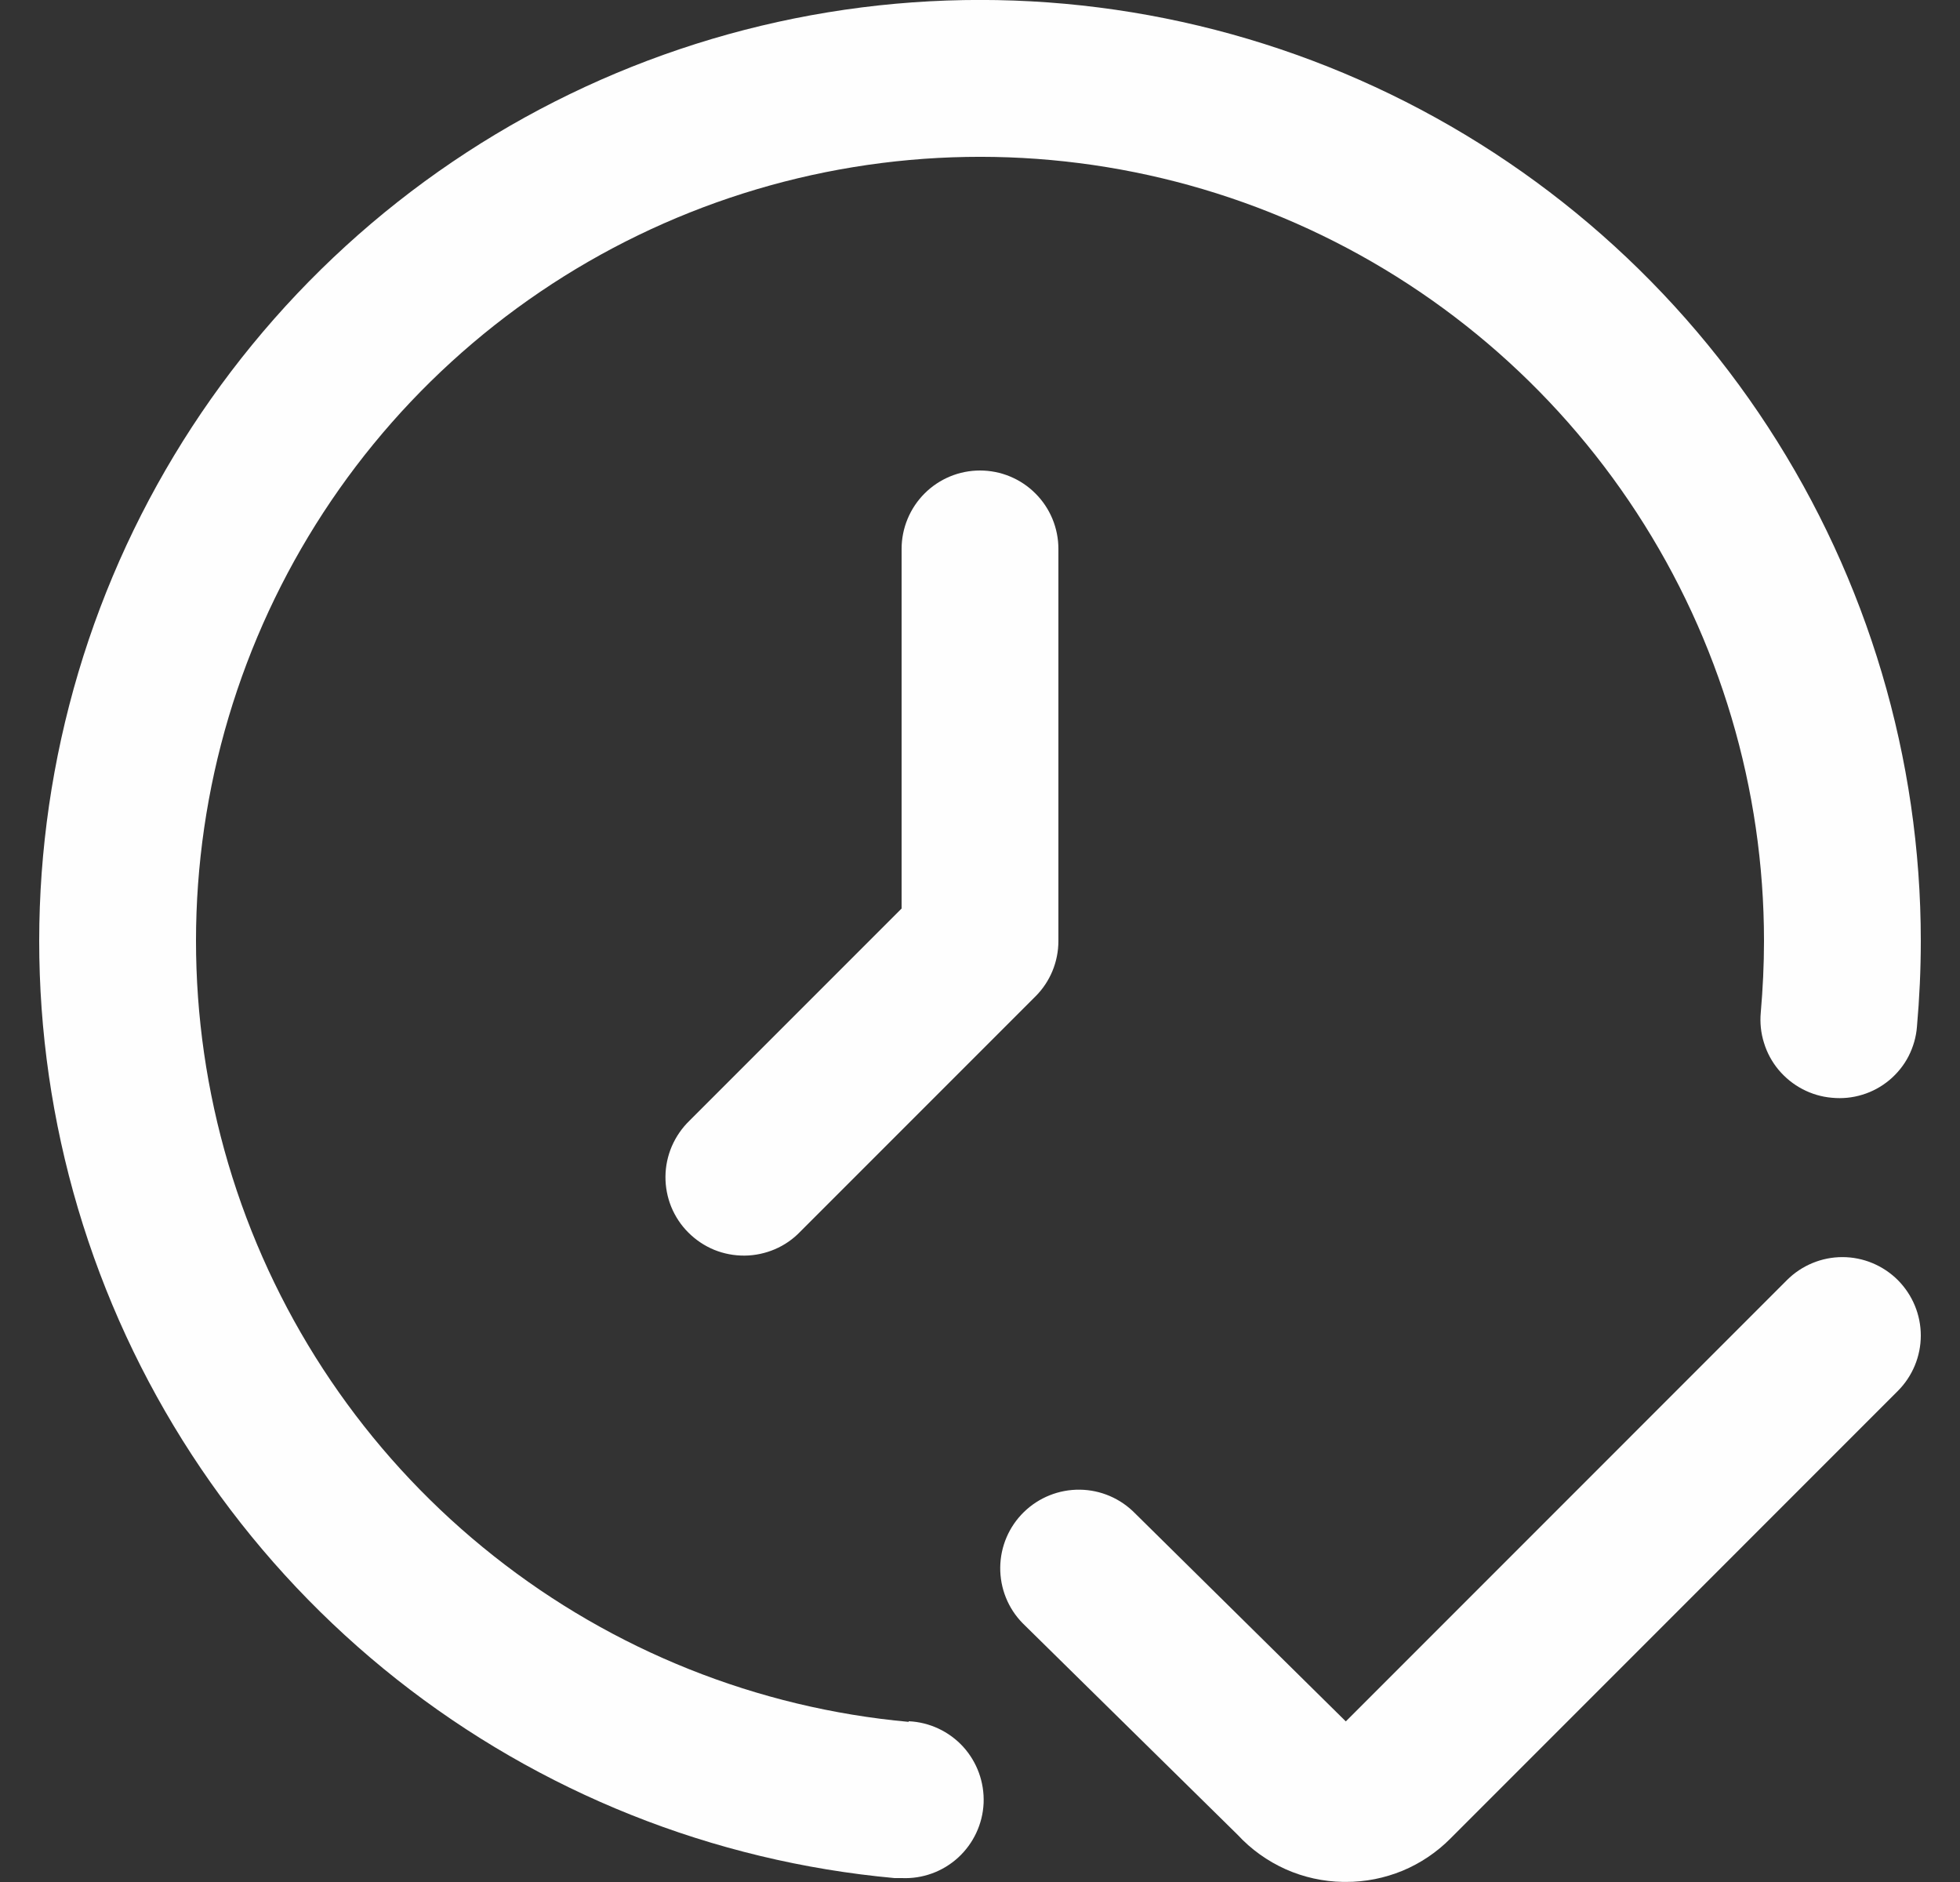
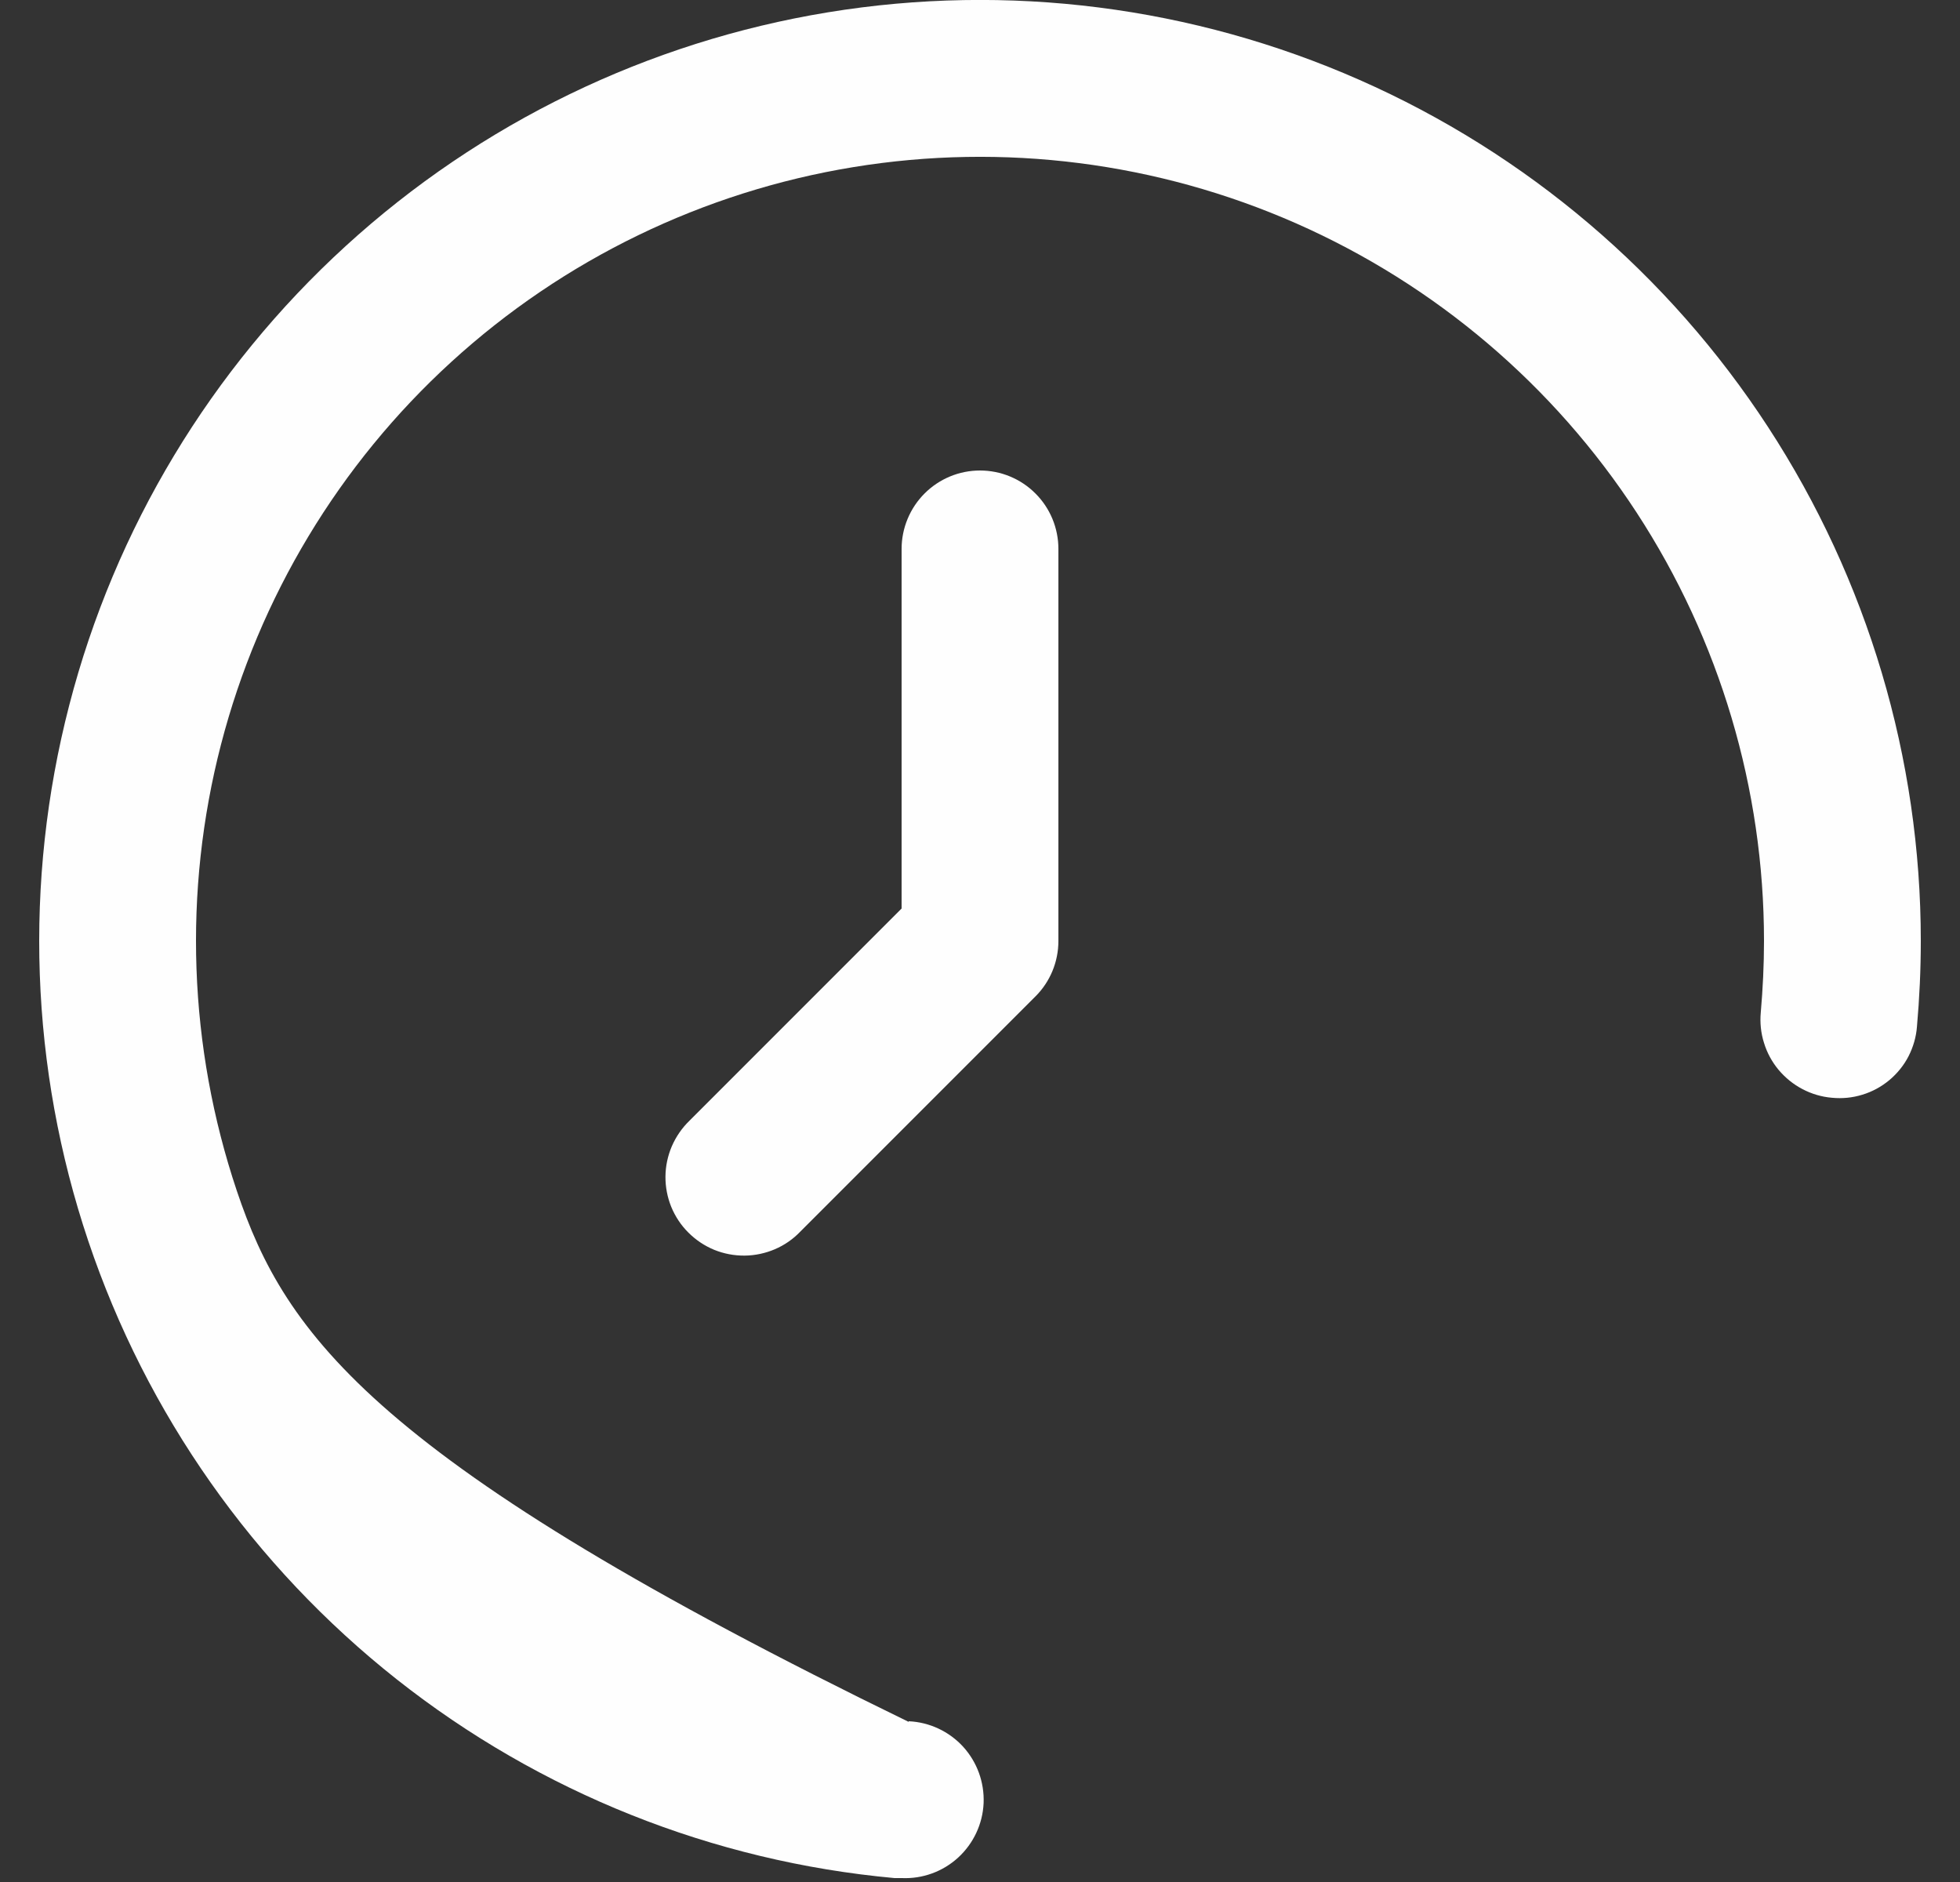
<svg xmlns="http://www.w3.org/2000/svg" width="25" height="24" viewBox="0 0 25 24" fill="none">
  <rect x="0" y="0" width="25" height="24" fill="#333333" stroke="none" />
  <g clip-path="url(#clip0_203_83)">
-     <path d="M24.207 16.324C24.019 16.137 23.765 16.031 23.5 16.031C23.235 16.031 22.98 16.137 22.793 16.324L17.166 21.952L14.478 19.299C14.292 19.109 14.039 19 13.773 18.997C13.507 18.994 13.251 19.096 13.06 19.282C12.87 19.467 12.761 19.721 12.758 19.987C12.755 20.253 12.857 20.509 13.043 20.699L15.787 23.399C15.959 23.585 16.167 23.733 16.398 23.837C16.629 23.94 16.879 23.995 17.132 23.999H17.165C17.413 24 17.659 23.951 17.888 23.857C18.117 23.762 18.325 23.622 18.5 23.446L24.207 17.738C24.394 17.551 24.5 17.296 24.5 17.031C24.5 16.766 24.394 16.512 24.207 16.324Z" fill="#FEFEFE" />
-     <path d="M11.59 21.958C9.659 21.782 7.821 21.048 6.3 19.845C4.778 18.643 3.639 17.025 3.021 15.187C2.404 13.349 2.333 11.371 2.819 9.494C3.305 7.617 4.326 5.921 5.758 4.614C7.19 3.307 8.971 2.444 10.885 2.131C12.799 1.818 14.762 2.068 16.536 2.85C18.31 3.633 19.818 4.914 20.877 6.539C21.936 8.163 22.5 10.06 22.5 11.999C22.5 12.306 22.485 12.61 22.459 12.91C22.447 13.041 22.46 13.174 22.5 13.299C22.538 13.425 22.602 13.542 22.686 13.643C22.771 13.744 22.874 13.828 22.991 13.889C23.107 13.95 23.235 13.988 23.366 13.999C23.497 14.012 23.63 13.999 23.755 13.96C23.881 13.922 23.998 13.858 24.099 13.774C24.2 13.689 24.284 13.586 24.344 13.469C24.404 13.351 24.441 13.223 24.451 13.092C24.483 12.729 24.5 12.366 24.5 11.999C24.5 9.672 23.823 7.396 22.552 5.446C21.282 3.497 19.472 1.959 17.343 1.02C15.214 0.081 12.858 -0.219 10.561 0.157C8.265 0.533 6.127 1.569 4.409 3.138C2.691 4.707 1.465 6.741 0.883 8.994C0.3 11.247 0.384 13.62 1.126 15.826C1.868 18.031 3.235 19.973 5.061 21.416C6.887 22.858 9.093 23.739 11.41 23.95H11.501C11.766 23.962 12.025 23.868 12.221 23.689C12.417 23.509 12.534 23.26 12.546 22.995C12.557 22.729 12.463 22.47 12.284 22.274C12.105 22.079 11.855 21.962 11.59 21.95V21.958Z" fill="#FEFEFE" />
+     <path d="M11.59 21.958C4.778 18.643 3.639 17.025 3.021 15.187C2.404 13.349 2.333 11.371 2.819 9.494C3.305 7.617 4.326 5.921 5.758 4.614C7.19 3.307 8.971 2.444 10.885 2.131C12.799 1.818 14.762 2.068 16.536 2.85C18.31 3.633 19.818 4.914 20.877 6.539C21.936 8.163 22.5 10.06 22.5 11.999C22.5 12.306 22.485 12.61 22.459 12.91C22.447 13.041 22.46 13.174 22.5 13.299C22.538 13.425 22.602 13.542 22.686 13.643C22.771 13.744 22.874 13.828 22.991 13.889C23.107 13.95 23.235 13.988 23.366 13.999C23.497 14.012 23.63 13.999 23.755 13.96C23.881 13.922 23.998 13.858 24.099 13.774C24.2 13.689 24.284 13.586 24.344 13.469C24.404 13.351 24.441 13.223 24.451 13.092C24.483 12.729 24.5 12.366 24.5 11.999C24.5 9.672 23.823 7.396 22.552 5.446C21.282 3.497 19.472 1.959 17.343 1.02C15.214 0.081 12.858 -0.219 10.561 0.157C8.265 0.533 6.127 1.569 4.409 3.138C2.691 4.707 1.465 6.741 0.883 8.994C0.3 11.247 0.384 13.62 1.126 15.826C1.868 18.031 3.235 19.973 5.061 21.416C6.887 22.858 9.093 23.739 11.41 23.95H11.501C11.766 23.962 12.025 23.868 12.221 23.689C12.417 23.509 12.534 23.26 12.546 22.995C12.557 22.729 12.463 22.47 12.284 22.274C12.105 22.079 11.855 21.962 11.59 21.95V21.958Z" fill="#FEFEFE" />
    <path d="M11.5 7V11.586L8.793 14.293C8.698 14.385 8.622 14.496 8.569 14.618C8.517 14.74 8.489 14.871 8.488 15.004C8.487 15.136 8.512 15.268 8.562 15.391C8.613 15.514 8.687 15.626 8.781 15.719C8.875 15.813 8.986 15.887 9.109 15.938C9.232 15.988 9.364 16.013 9.497 16.012C9.629 16.011 9.761 15.983 9.883 15.931C10.005 15.879 10.115 15.803 10.207 15.707L13.207 12.707C13.395 12.52 13.5 12.265 13.5 12V7C13.5 6.735 13.395 6.48 13.207 6.293C13.02 6.105 12.765 6 12.5 6C12.235 6 11.981 6.105 11.793 6.293C11.606 6.48 11.5 6.735 11.5 7Z" fill="#FEFEFE" />
  </g>
  <defs>
    <clipPath id="clip0_203_83">
      <rect width="24" height="24" fill="white" transform="translate(0.5)" />
    </clipPath>
  </defs>
</svg>